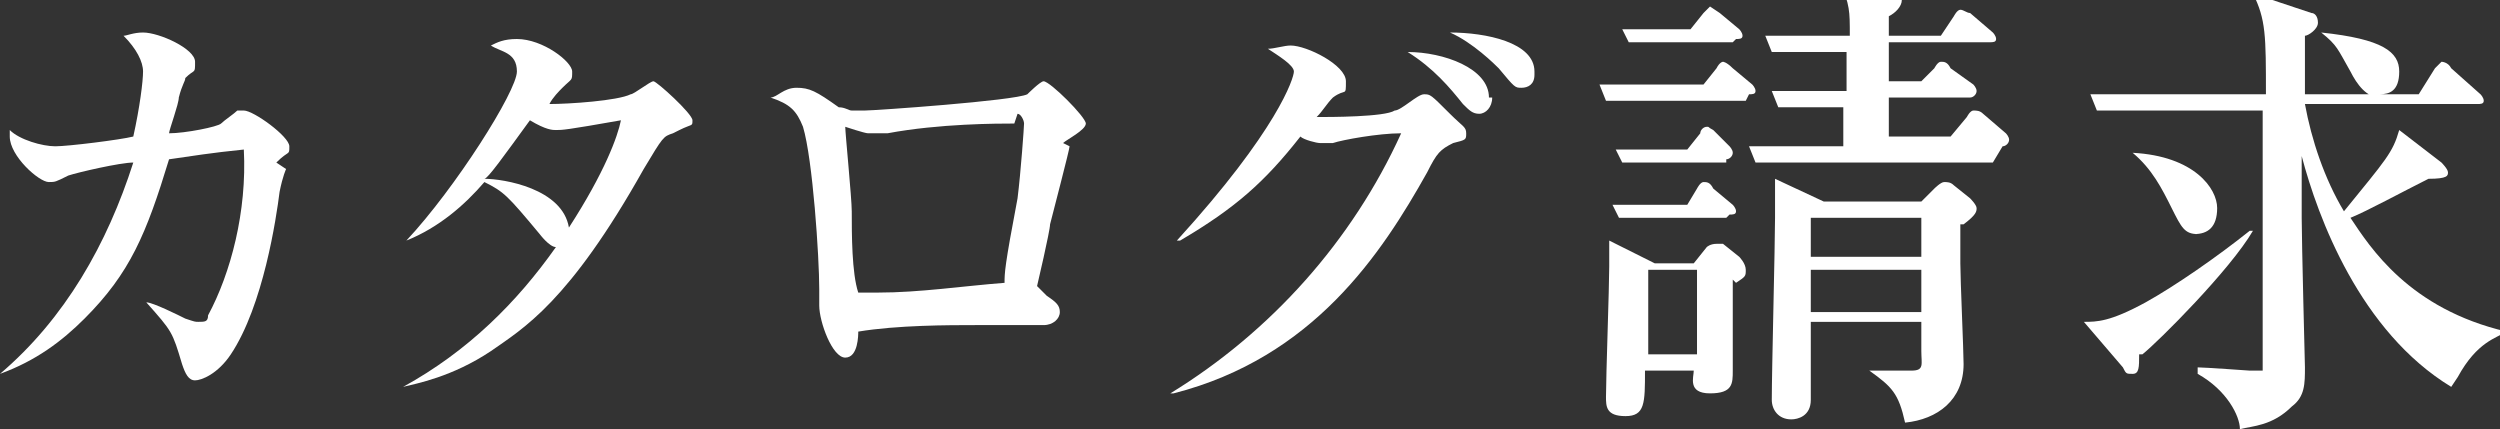
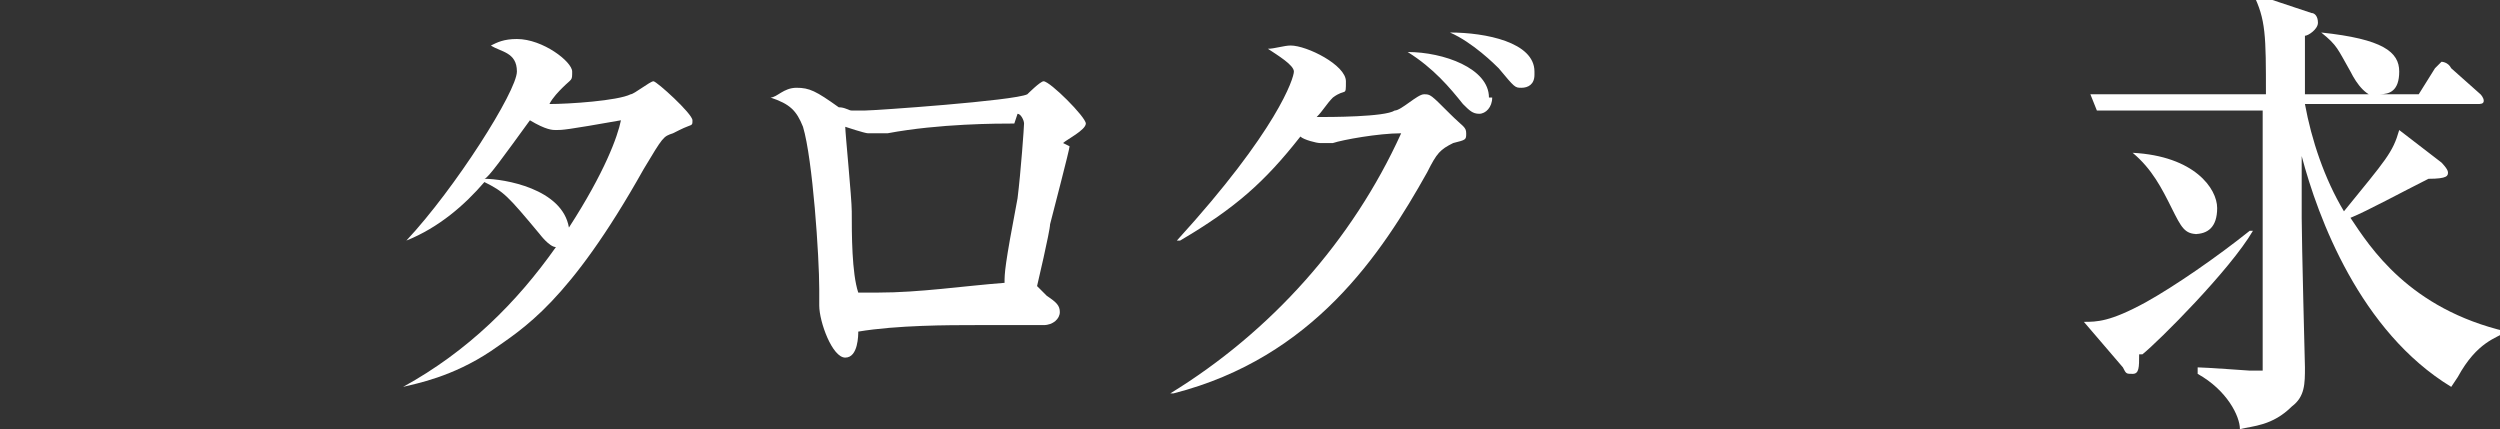
<svg xmlns="http://www.w3.org/2000/svg" version="1.1" viewBox="0 0 76.9 13.2">
  <rect x="0" y="0" width="76.9" height="13.2" fill="#333333" stroke="none" />
  <defs>
    <style>
      .cls-1 {
        fill: #fff;
      }
    </style>
  </defs>
  <g>
    <g id="_レイヤー_1" data-name="レイヤー_1">
      <g>
-         <path class="cls-1" d="M8.8,5.2c0,0-.1.2-.2.7-.1.8-.5,3.5-1.5,5-.4.6-.9.8-1.1.8s-.3-.2-.4-.5c-.3-1-.3-1-1.1-1.9h0c.2,0,1,.4,1.2.5.3.1.3.1.4.1.2,0,.3,0,.3-.2.7-1.3,1.2-3.2,1.1-5.1-1,.1-1.6.2-2.3.3-.7,2.3-1.2,3.5-2.6,4.9-.7.7-1.5,1.3-2.6,1.7h0c2-1.7,3.3-4,4.1-6.5-.4,0-1.7.3-2,.4-.4.2-.4.2-.6.2-.3,0-1.2-.8-1.2-1.4s0-.1,0-.2c.3.3,1,.5,1.4.5s2-.2,2.4-.3c.2-.9.3-1.7.3-2s-.2-.7-.6-1.1c.1,0,.3-.1.6-.1.5,0,1.6.5,1.6.9s0,.2-.3.5c0,.1-.1.2-.2.6,0,.2-.3,1-.3,1.1.5,0,1.5-.2,1.6-.3s.4-.3.5-.4c0,0,.1,0,.2,0,.3,0,1.4.8,1.4,1.1s0,.1-.4.5Z" />
        <path class="cls-1" d="M20.7,4.1c-.3.1-.3.1-.9,1.1-2.3,4.1-3.7,4.9-4.7,5.6-1.2.8-2.3,1-2.7,1.1h0c2-1.1,3.5-2.6,4.7-4.3-.2,0-.5-.4-.5-.4-1-1.2-1.1-1.3-1.7-1.6-.6.7-1.4,1.4-2.4,1.8h0c1.5-1.6,3.4-4.6,3.4-5.2s-.5-.6-.8-.8c.2-.1.4-.2.8-.2.8,0,1.7.7,1.7,1s0,.2-.3.5c-.1.1-.3.3-.4.5.6,0,2.1-.1,2.5-.3.1,0,.6-.4.7-.4s1.2,1,1.2,1.2,0,.1-.4.3ZM17.1,4c-.1,0-.3,0-.8-.3-.8,1.1-1.3,1.8-1.4,1.8.6,0,2.4.3,2.6,1.5,1.1-1.7,1.5-2.8,1.6-3.3-1.7.3-1.8.3-2,.3Z" />
        <path class="cls-1" d="M32.9,4.5c0,.1-.5,2-.6,2.4,0,.2-.4,1.9-.4,1.9,0,0,0,0,.3.3.3.2.4.3.4.5s-.2.4-.5.4-.2,0-.7,0c-.3,0-.6,0-1.4,0s-2.4,0-3.6.2c0,.1,0,.8-.4.8s-.8-1.1-.8-1.6,0-.5,0-.5c0-1-.2-4-.5-5-.2-.5-.4-.7-1-.9.2,0,.4-.3.8-.3s.6.1,1.3.6c.2,0,.3.1.4.1s.3,0,.4,0c.3,0,4.6-.3,5-.5,0,0,.4-.4.5-.4.2,0,1.3,1.1,1.3,1.3s-.6.5-.7.6ZM31.2,3.8c-.5,0-2.3,0-3.9.3,0,0-.5,0-.6,0s-.7-.2-.7-.2c0,0,0,0,0,0,0,.2.2,2.2.2,2.6,0,.7,0,1.9.2,2.5.2,0,.3,0,.6,0,1.3,0,2.6-.2,3.9-.3,0-.3,0-.5.4-2.6.1-.8.2-2.2.2-2.3s-.1-.3-.2-.3Z" />
        <path class="cls-1" d="M36,12.1c3.1-1.9,5.6-4.7,7.1-8-.7,0-1.8.2-2.1.3q-.3,0-.4,0c-.1,0-.5-.1-.6-.2-1.1,1.4-2,2.2-3.7,3.2h-.1c3.1-3.4,3.6-5,3.6-5.2,0-.2-.5-.5-.8-.7.2,0,.5-.1.7-.1.5,0,1.7.6,1.7,1.1s0,.2-.4.5c-.2.2-.3.4-.5.6.4,0,2.1,0,2.4-.2.2,0,.7-.5.9-.5s.2,0,.8.6c.4.4.5.4.5.6s0,.2-.4.3c-.4.2-.5.3-.8.9-1.4,2.5-3.5,5.7-7.8,6.8h0ZM45.9,3c0,.3-.2.5-.4.5s-.3-.1-.5-.3c-.4-.5-.9-1.1-1.7-1.6,1.1,0,2.5.5,2.5,1.4ZM47.2,2.3c0,.3-.2.4-.4.4s-.2,0-.7-.6c-.1-.1-.8-.8-1.5-1.1,1.1,0,2.6.3,2.6,1.2Z" />
-         <path class="cls-1" d="M53.7,3.1h-2.8c-.9,0-1.2,0-1.5,0l-.2-.5c.9,0,1.8,0,2,0h1.2l.4-.5c.1-.2.2-.2.2-.2,0,0,.1,0,.3.2l.6.5c0,0,.1.1.1.2s-.1.1-.2.1ZM53.3,8.6c0,.4,0,2.4,0,2.8s0,.7-.7.7-.5-.5-.5-.7h-1.5c0,1,0,1.4-.6,1.4s-.6-.3-.6-.6c0-.6.1-3.4.1-4s0-.6,0-.8l1.4.7h1.2l.4-.5c0,0,.1-.1.3-.1s.1,0,.2,0l.5.4c0,0,.2.2.2.4s0,.2-.3.4ZM53.1,6.7h-2.7c0,0-.3,0-.6,0l-.2-.4c.5,0,1,0,1.1,0h1.2l.3-.5c0,0,.1-.2.2-.2s.2,0,.3.2l.6.5c0,0,.1.1.1.2s-.1.1-.2.1ZM53.1,5h-2.6c0,0-.3,0-.6,0l-.2-.4c.5,0,1,0,1.1,0h1.1l.4-.5c0-.1.1-.2.2-.2s0,0,.2.1l.5.5c0,0,.1.1.1.2,0,.1-.1.2-.2.2ZM53.3,1.3h-2.6c0,0-.3,0-.6,0l-.2-.4c.5,0,1,0,1.1,0h1l.4-.5c.1-.1.2-.2.2-.2s0,0,.3.2l.6.5c0,0,.1.1.1.2s-.1.1-.2.1ZM52.2,8.3h-1.5v2.6h1.5v-2.6ZM61.3,5h-5.8c-.9,0-1.2,0-1.5,0l-.2-.5c.9,0,1.8,0,2,0h.9c0-.2,0-1,0-1.2h-.5c-.9,0-1.2,0-1.5,0l-.2-.5c.9,0,1.8,0,2,0h.3s0-.8,0-1.2h-.8c-.9,0-1.2,0-1.5,0l-.2-.5c.8,0,1.8,0,2,0h.6c0-.8,0-.9-.3-1.7l1.6.4c.3,0,.3.1.3.2,0,.2-.2.4-.4.5v.6h1.6l.4-.6c0,0,.1-.2.2-.2s.2.1.3.1l.7.6c0,0,.1.1.1.2s-.1.1-.2.1h-3.1v1.2h1l.4-.4c0,0,.1-.2.2-.2s.2,0,.3.2l.7.5c0,0,.1.1.1.2,0,.1-.1.2-.2.2h-2.5v1.2h1.9l.5-.6c0,0,.1-.2.2-.2s.2,0,.3.1l.7.6c0,0,.1.1.1.2,0,.1-.1.2-.2.2ZM60.3,6.9c0,.3,0,.7,0,1.2s.1,2.7.1,3.1c0,1.1-.8,1.7-1.8,1.8-.2-.9-.4-1.1-1.1-1.6h0c.4,0,.9,0,1.3,0s.3-.2.3-.6,0-.8,0-.9h-3.4c0,.4,0,2,0,2.4,0,.5-.4.6-.6.6-.4,0-.6-.3-.6-.6,0-.9.1-4.8.1-5.6s0-.9,0-1.2l1.5.7h3l.4-.4c0,0,.2-.2.3-.2s.2,0,.3.1l.5.4c0,0,.2.2.2.3s0,.2-.4.5ZM59.1,6.7h-3.4v1.2h3.4v-1.2ZM59.1,8.3h-3.4v1.3h3.4v-1.3Z" />
        <path class="cls-1" d="M65.8,10.9c0,.4,0,.6-.2.6s-.2,0-.3-.2l-1.2-1.4c.4,0,.8,0,1.9-.6.9-.5,2.2-1.4,3.2-2.2h.1c-.7,1.2-2.9,3.4-3.4,3.8ZM75.4,11.9c-2.8-1.7-4.1-5.2-4.6-7.1,0,.9,0,1,0,1.9,0,.7.1,4.6.1,4.6,0,.5,0,.9-.4,1.2-.6.6-1.2.6-1.6.7,0-.4-.4-1.2-1.3-1.7v-.2c.2,0,1.6.1,1.6.1,0,0,.3,0,.4,0,0,0,0-1.2,0-1.5,0-.4,0-1.8,0-3.4,0-.3,0-2.6,0-3.1h-3.6c-1,0-1.2,0-1.5,0l-.2-.5c.7,0,1.3,0,2,0h3.4c0-1.8,0-2.3-.4-3.1l1.8.6c.1,0,.2.1.2.3,0,.2-.3.4-.4.4,0,.2,0,1.2,0,1.8h3.5l.5-.8c0,0,.2-.2.2-.2s.2,0,.3.2l.9.8c0,0,.1.1.1.2,0,.1-.1.1-.2.1h-5.3c.2,1.1.6,2.3,1.2,3.3,1.3-1.6,1.5-1.8,1.7-2.5l1.3,1s.2.2.2.3,0,.2-.6.2c-.8.4-1.9,1-2.4,1.2.6.9,1.8,2.8,4.8,3.5h0c-.3.2-.9.3-1.5,1.4ZM67.6,7.2c-.4,0-.5-.2-.8-.8-.3-.6-.6-1.2-1.2-1.7h0c1.9.1,2.6,1.1,2.6,1.7s-.3.8-.7.8ZM73.2,3c-.4,0-.7-.4-.9-.8-.4-.7-.4-.8-.9-1.2h0c1.9.2,2.4.6,2.4,1.2s-.3.7-.6.7Z" />
      </g>
    </g>
  </g>
</svg>